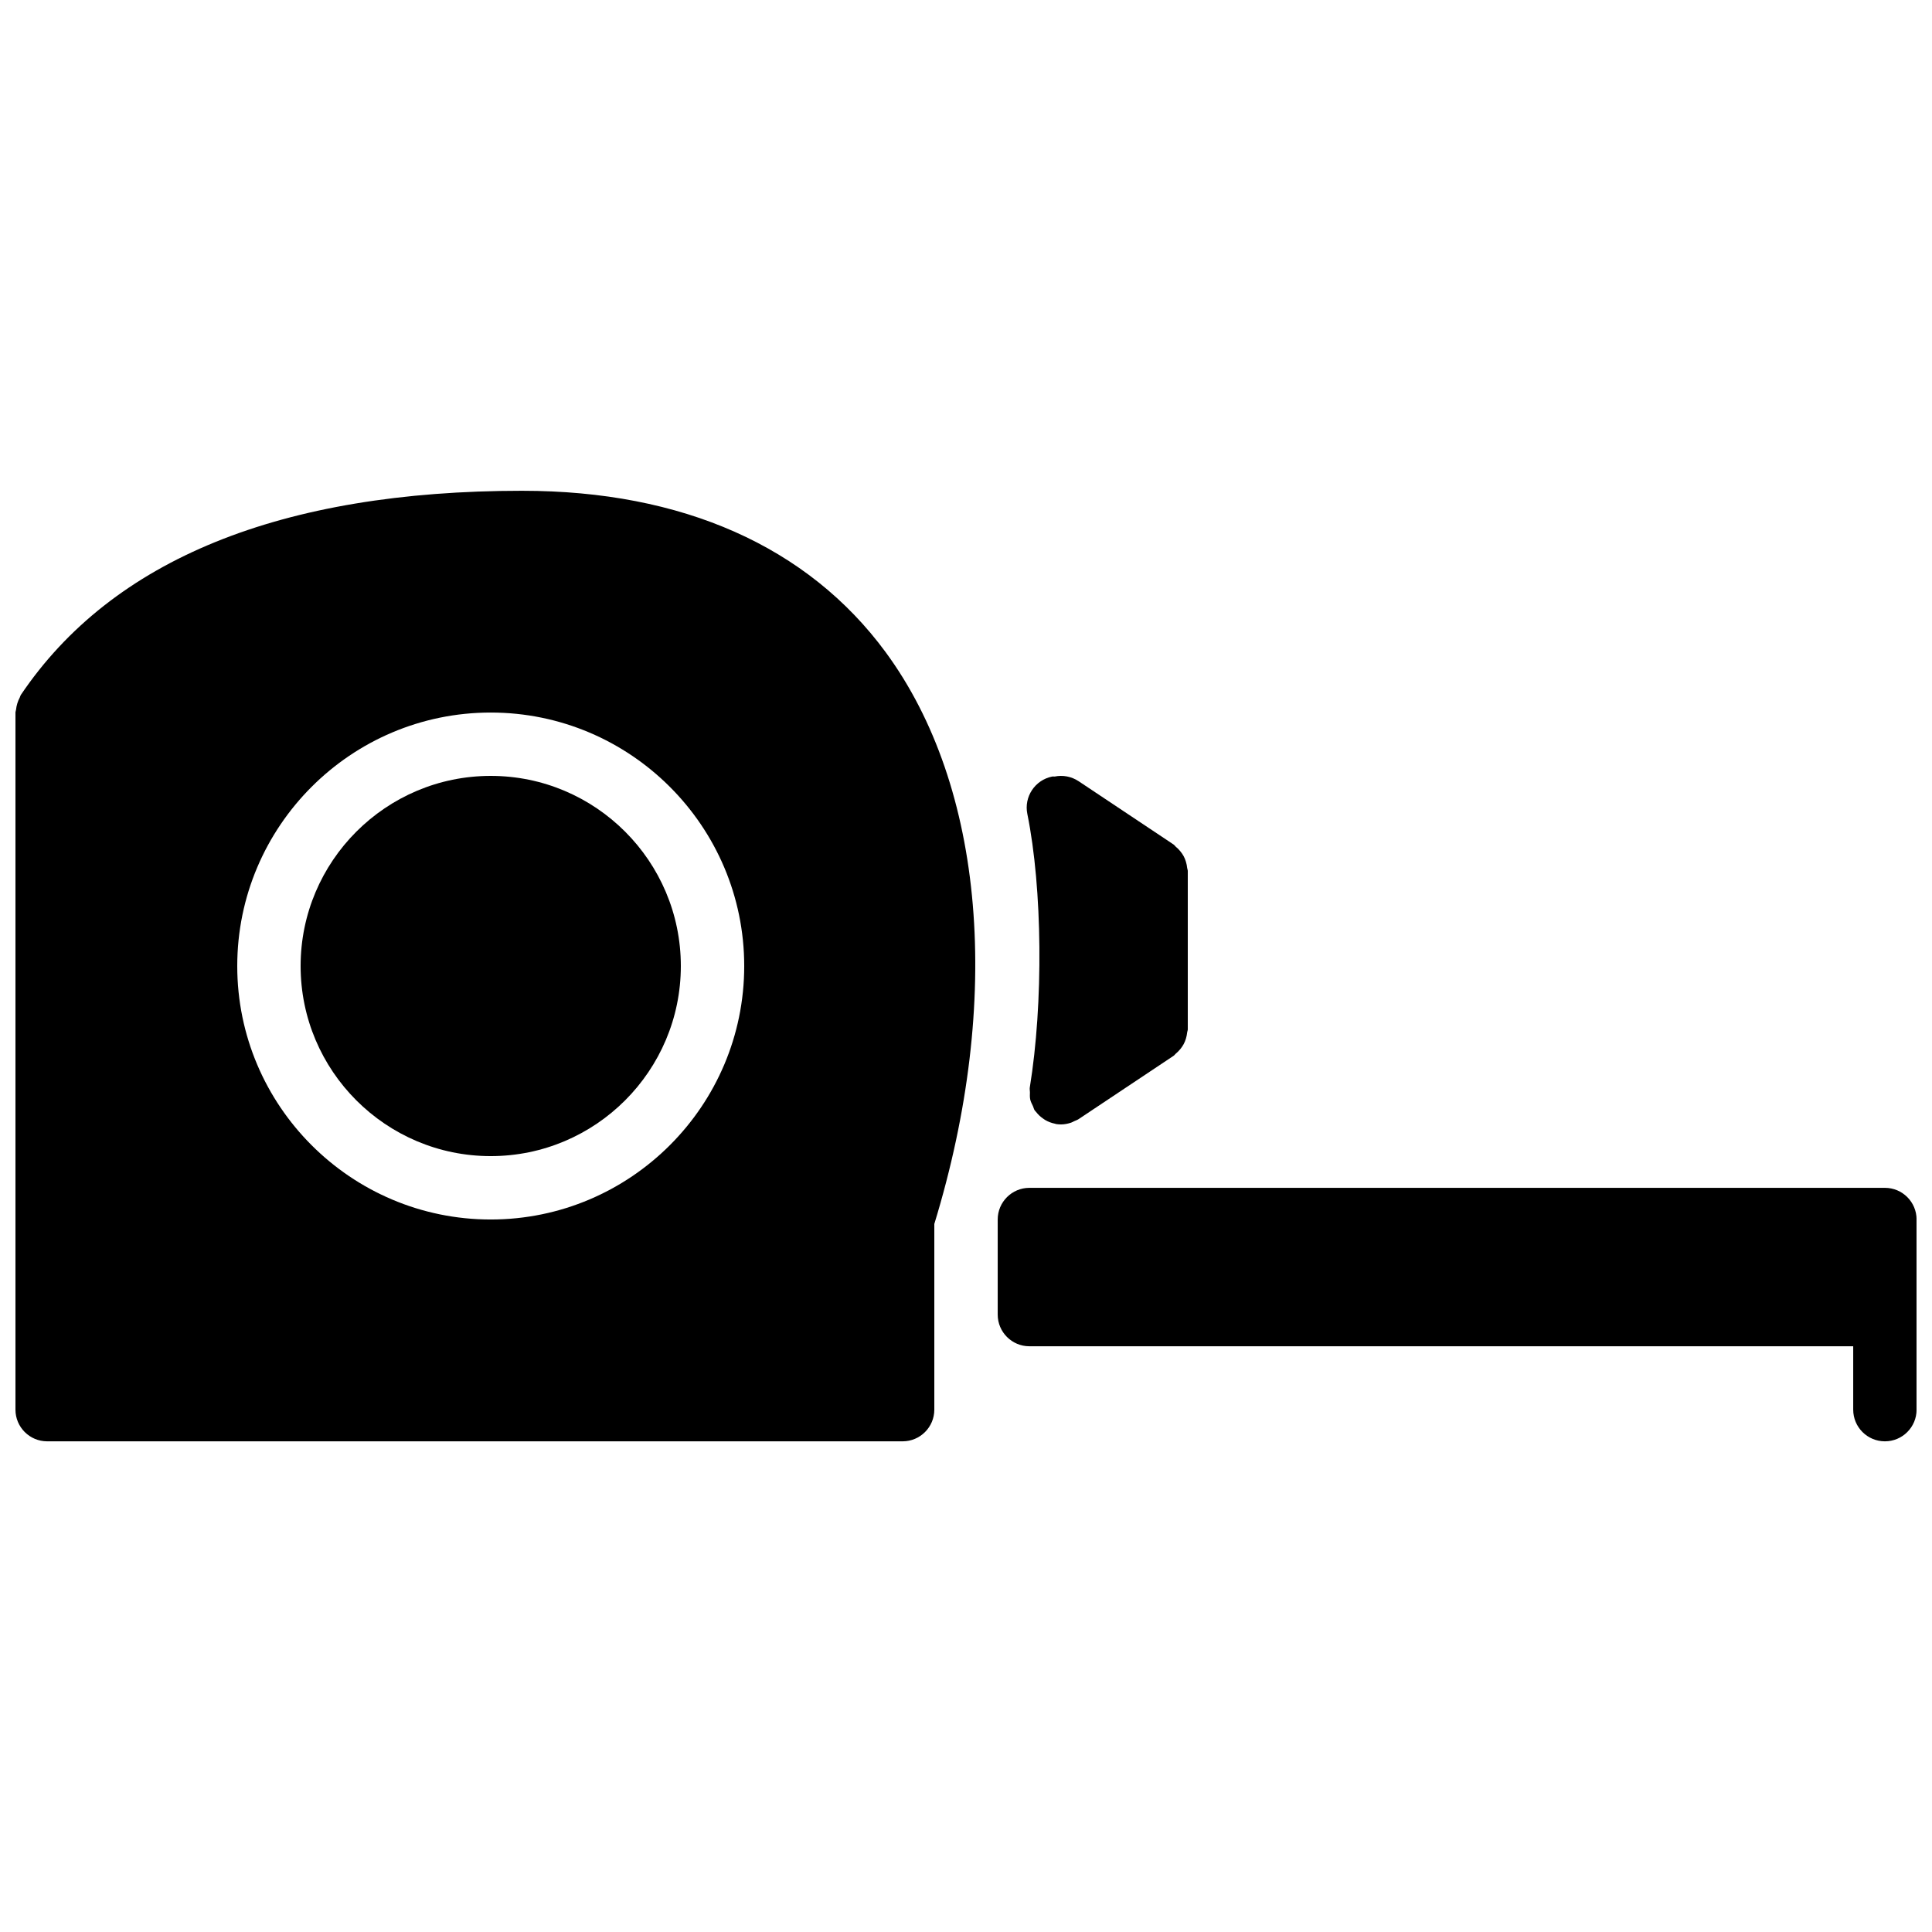
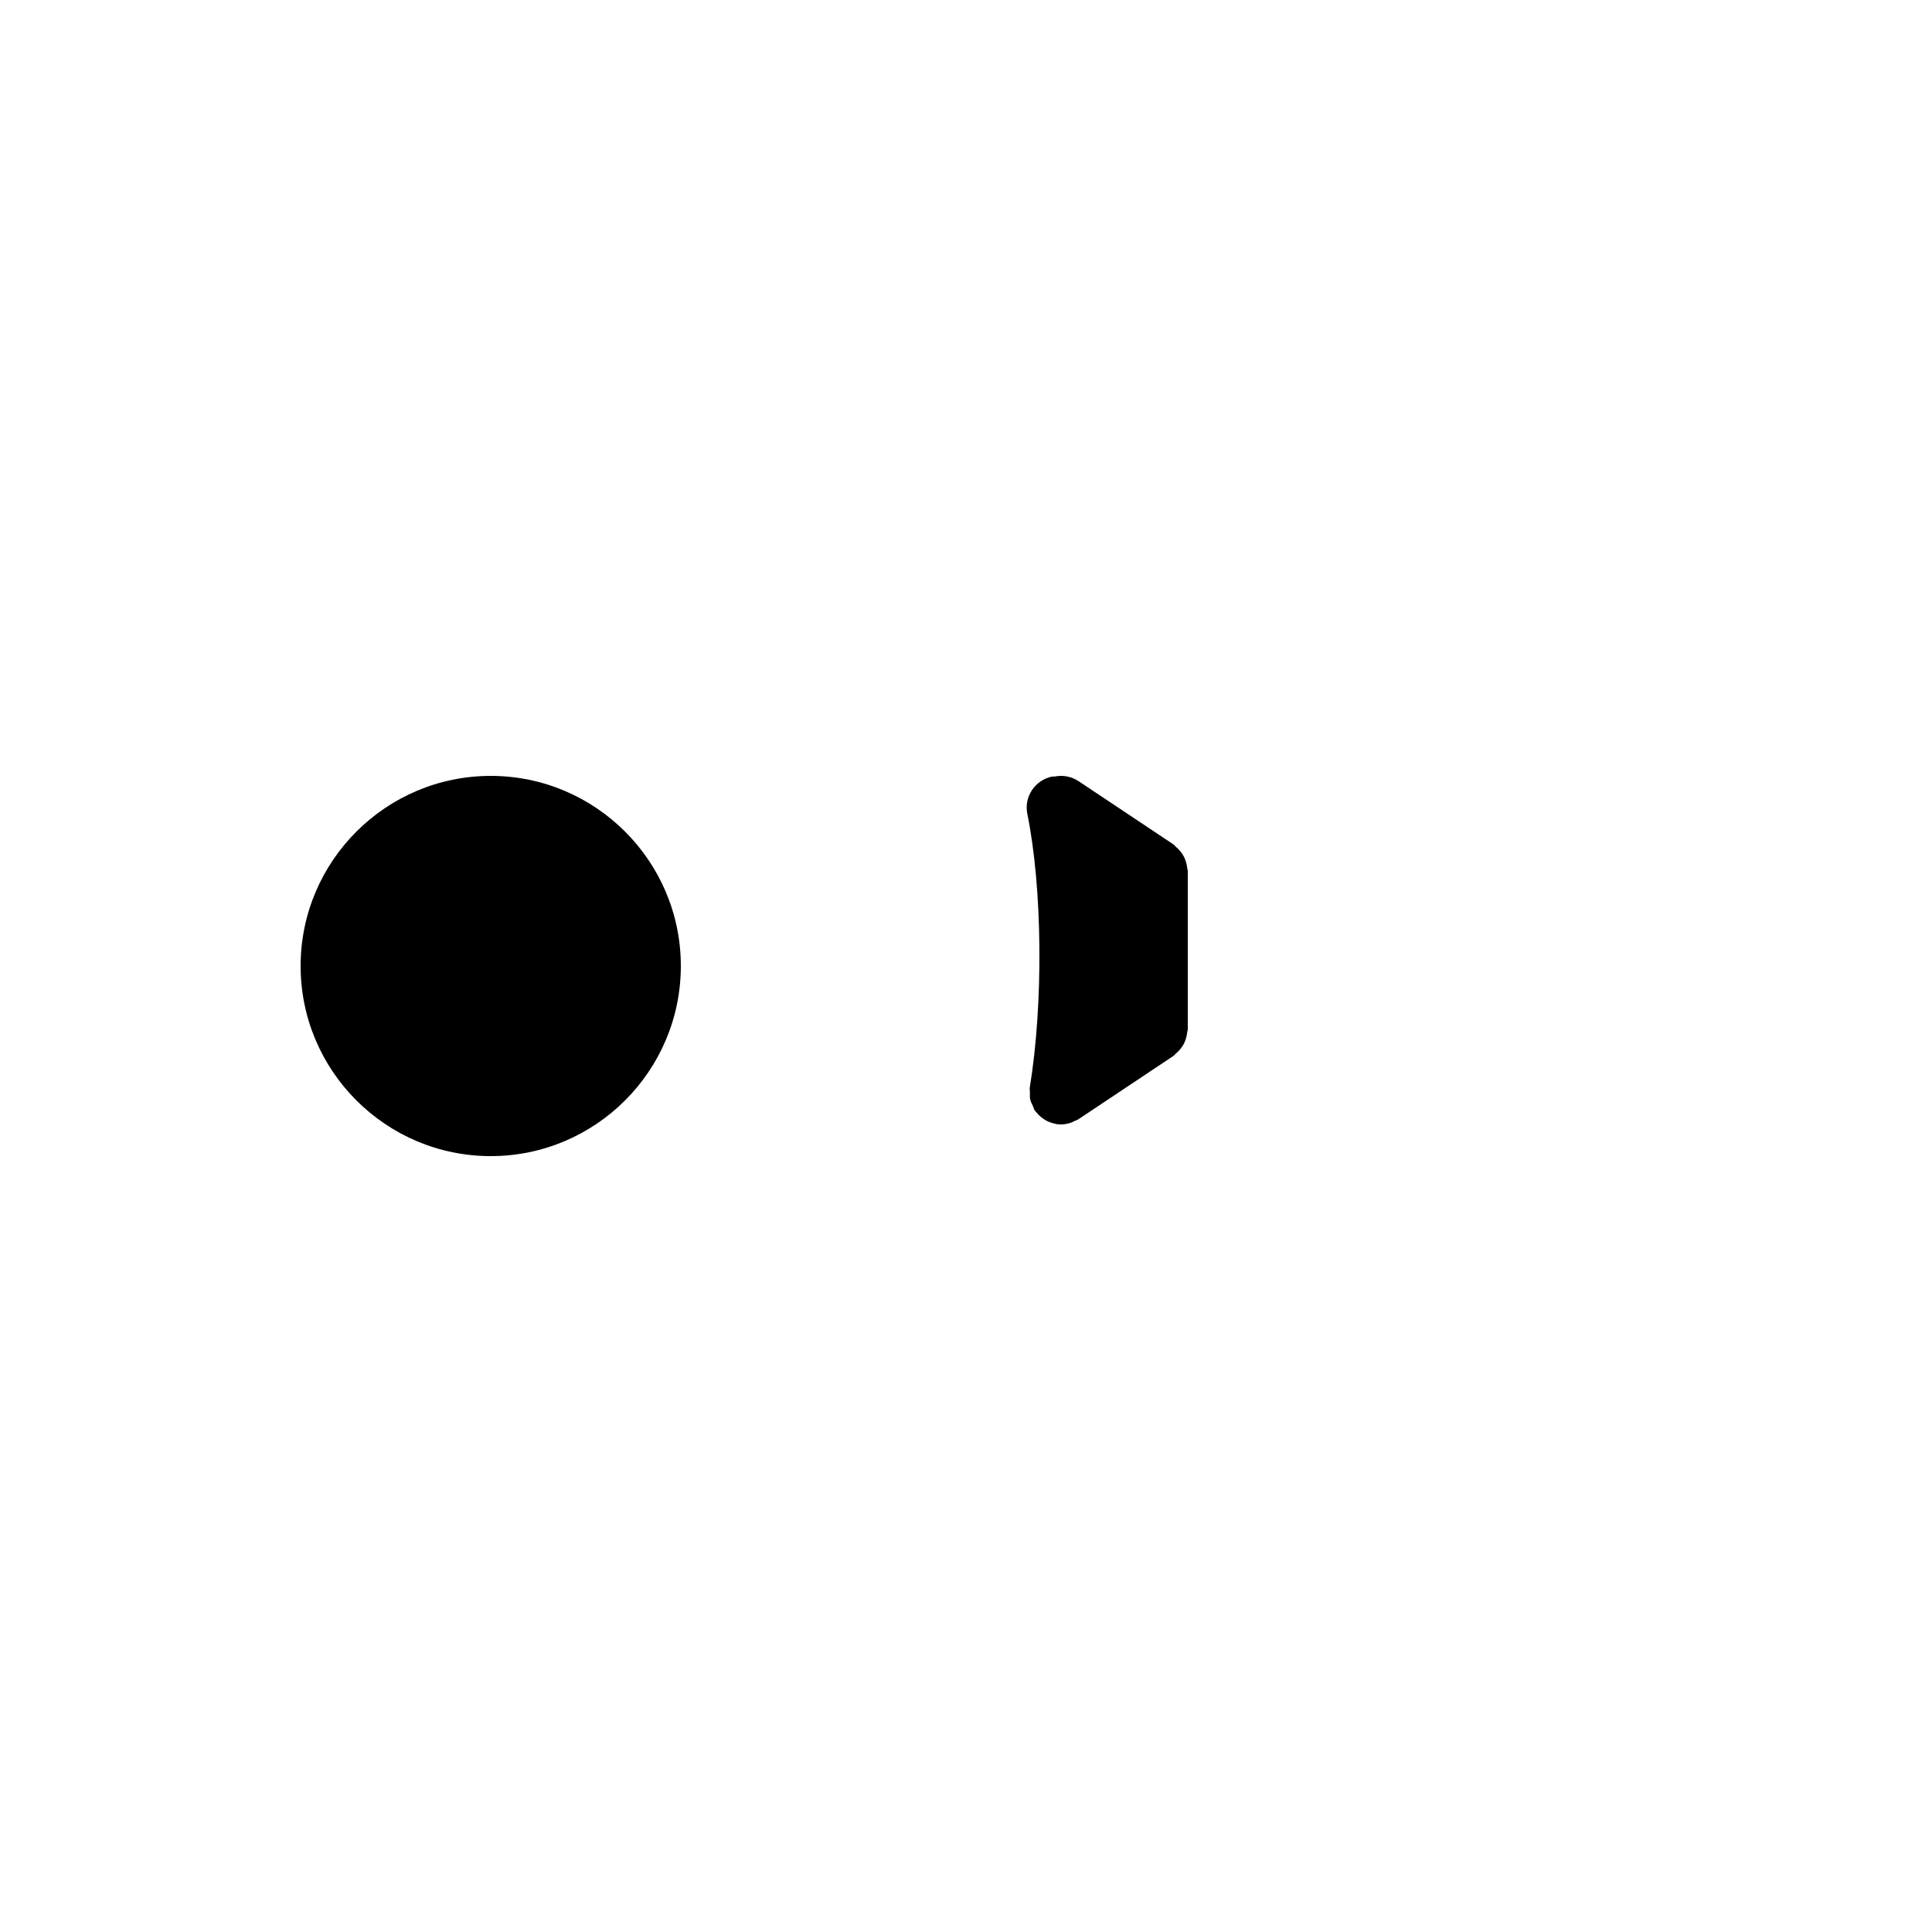
<svg xmlns="http://www.w3.org/2000/svg" width="800px" height="800px" version="1.1" viewBox="144 144 512 512">
  <defs>
    <clipPath id="b">
      <path d="m408 458h243.9v68h-243.9z" />
    </clipPath>
    <clipPath id="a">
-       <path d="m148.09 274h254.91v252h-254.91z" />
-     </clipPath>
+       </clipPath>
  </defs>
  <g clip-path="url(#b)">
-     <path d="m643.51 458.79h-226.71c-4.637 0-8.398 3.762-8.398 8.395v25.191c0 4.637 3.762 8.398 8.398 8.398h218.32v16.793c0 4.637 3.754 8.398 8.398 8.398 4.641 0 8.395-3.762 8.395-8.398v-50.383c0-4.633-3.754-8.395-8.395-8.395" fill-rule="evenodd" />
-   </g>
+     </g>
  <path d="m274.05 349.62c-27.785 0-50.383 22.598-50.383 50.383 0 27.785 22.598 50.379 50.383 50.379s50.379-22.594 50.379-50.379c0-27.785-22.594-50.383-50.379-50.383" fill-rule="evenodd" />
  <g clip-path="url(#a)">
    <path d="m274.05 467.18c-37.039 0-67.176-30.133-67.176-67.172 0-37.039 30.137-67.176 67.176-67.176s67.176 30.137 67.176 67.176c0 37.039-30.137 67.172-67.176 67.172m8.395-193.12c-64 0-108.71 18.195-132.91 54.082-0.152 0.227-0.18 0.488-0.305 0.723-0.27 0.496-0.477 1-0.645 1.555-0.168 0.555-0.277 1.082-0.336 1.652-0.027 0.262-0.152 0.496-0.152 0.766v184.73c0 4.637 3.762 8.398 8.398 8.398h226.71c4.637 0 8.398-3.762 8.398-8.398v-49.207c18.137-59.281 13.352-115.86-12.922-151.56-20.582-27.961-53.859-42.738-96.238-42.738" fill-rule="evenodd" />
  </g>
  <path d="m416.9 432.24c-0.066 0.418 0.051 0.805 0.043 1.227-0.008 0.637-0.059 1.258 0.074 1.887 0.137 0.641 0.445 1.195 0.723 1.773 0.176 0.367 0.227 0.773 0.461 1.125 0.035 0.051 0.086 0.082 0.117 0.133 0.086 0.129 0.195 0.211 0.289 0.328 0.527 0.688 1.148 1.262 1.836 1.73 0.168 0.117 0.312 0.234 0.488 0.336 0.84 0.504 1.746 0.84 2.695 1.023 0.074 0.008 0.133 0.059 0.211 0.078 0.453 0.074 0.914 0.105 1.359 0.105 0.898 0 1.789-0.184 2.672-0.477 0.293-0.102 0.551-0.262 0.836-0.395 0.387-0.176 0.781-0.293 1.145-0.539l25.191-16.793c0.227-0.152 0.352-0.395 0.562-0.562 0.445-0.367 0.84-0.762 1.199-1.207 0.336-0.422 0.629-0.84 0.883-1.305 0.25-0.469 0.434-0.938 0.594-1.449 0.168-0.555 0.277-1.094 0.336-1.672 0.027-0.27 0.16-0.504 0.16-0.789v-41.984c0-0.277-0.133-0.512-0.16-0.789-0.059-0.582-0.168-1.117-0.336-1.664-0.16-0.52-0.344-0.992-0.594-1.461-0.254-0.461-0.547-0.883-0.883-1.293-0.359-0.453-0.754-0.848-1.199-1.207-0.211-0.18-0.336-0.414-0.562-0.574l-25.191-16.793c-1.949-1.293-4.223-1.672-6.34-1.242-0.234 0.035-0.461-0.043-0.699 0.008-4.539 0.926-7.481 5.359-6.555 9.902 4.012 19.73 4.289 50.238 0.645 72.539" fill-rule="evenodd" />
</svg>